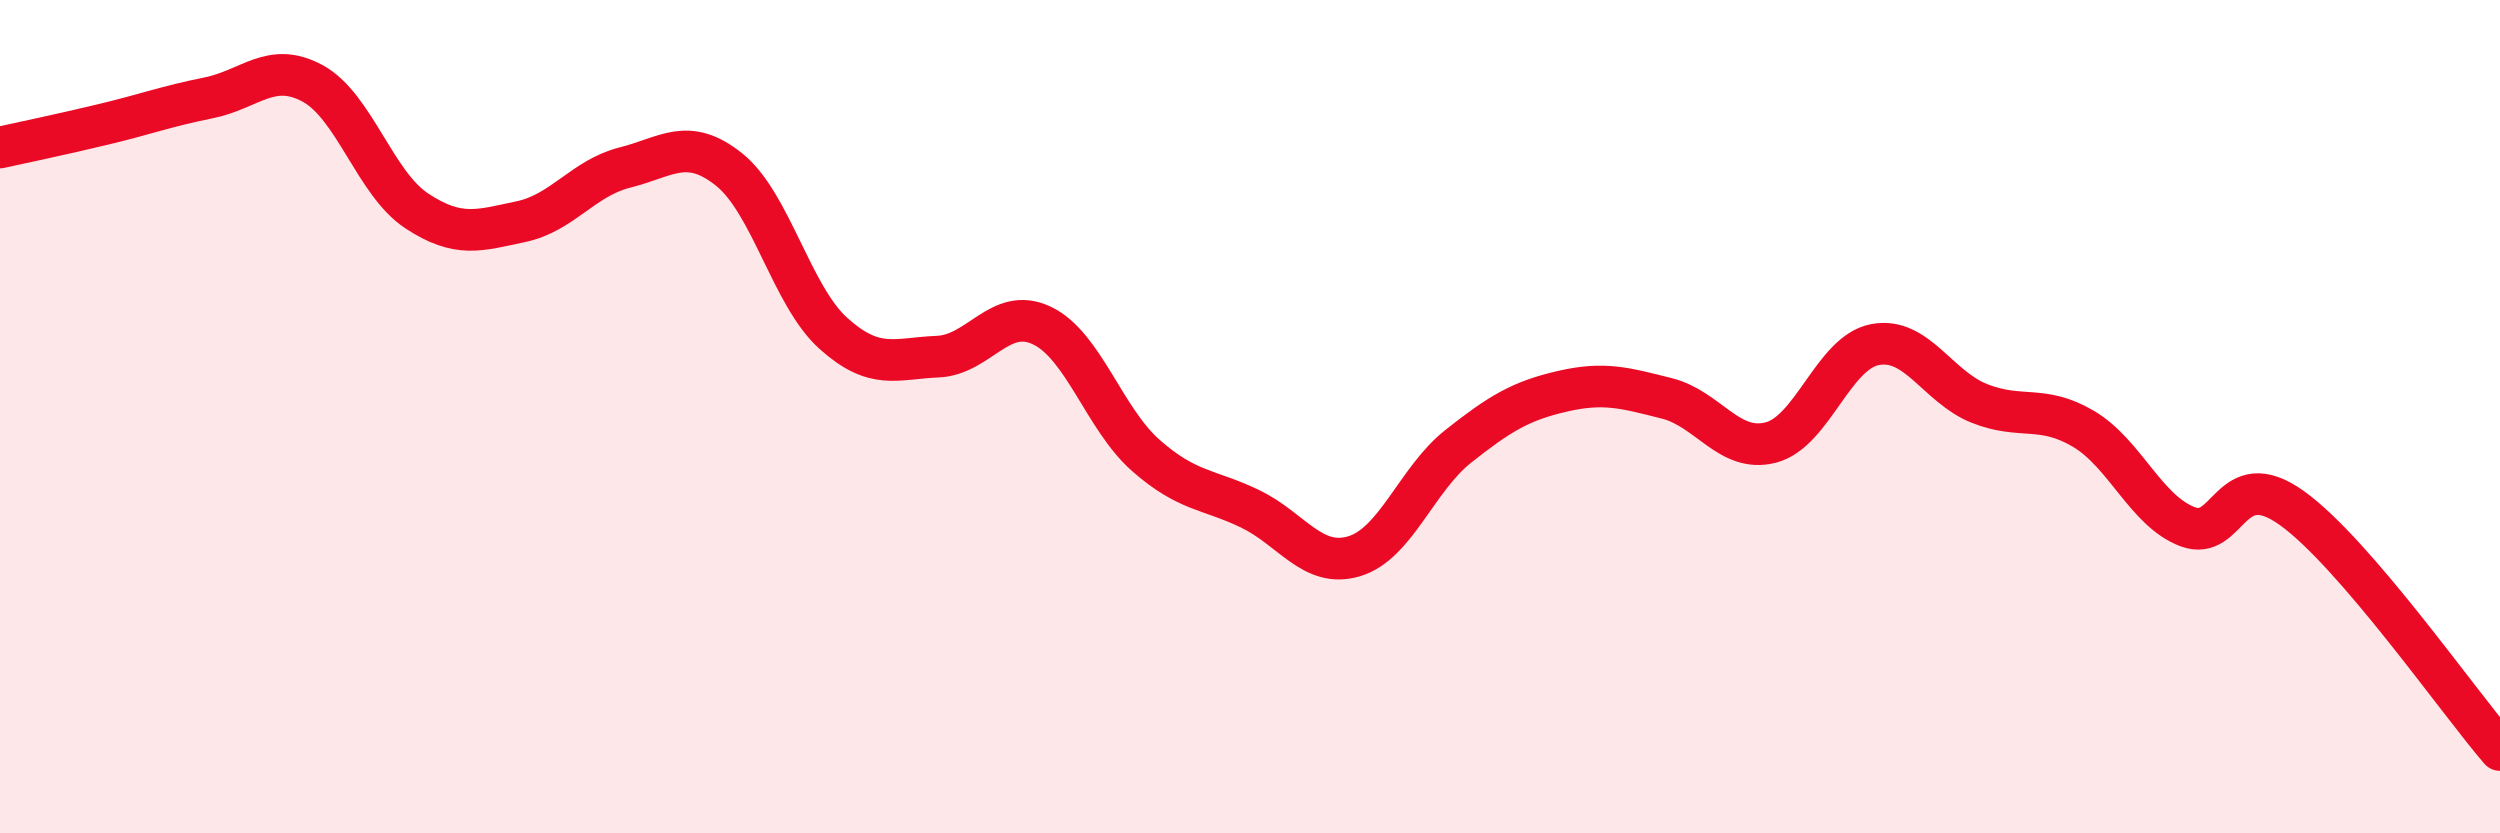
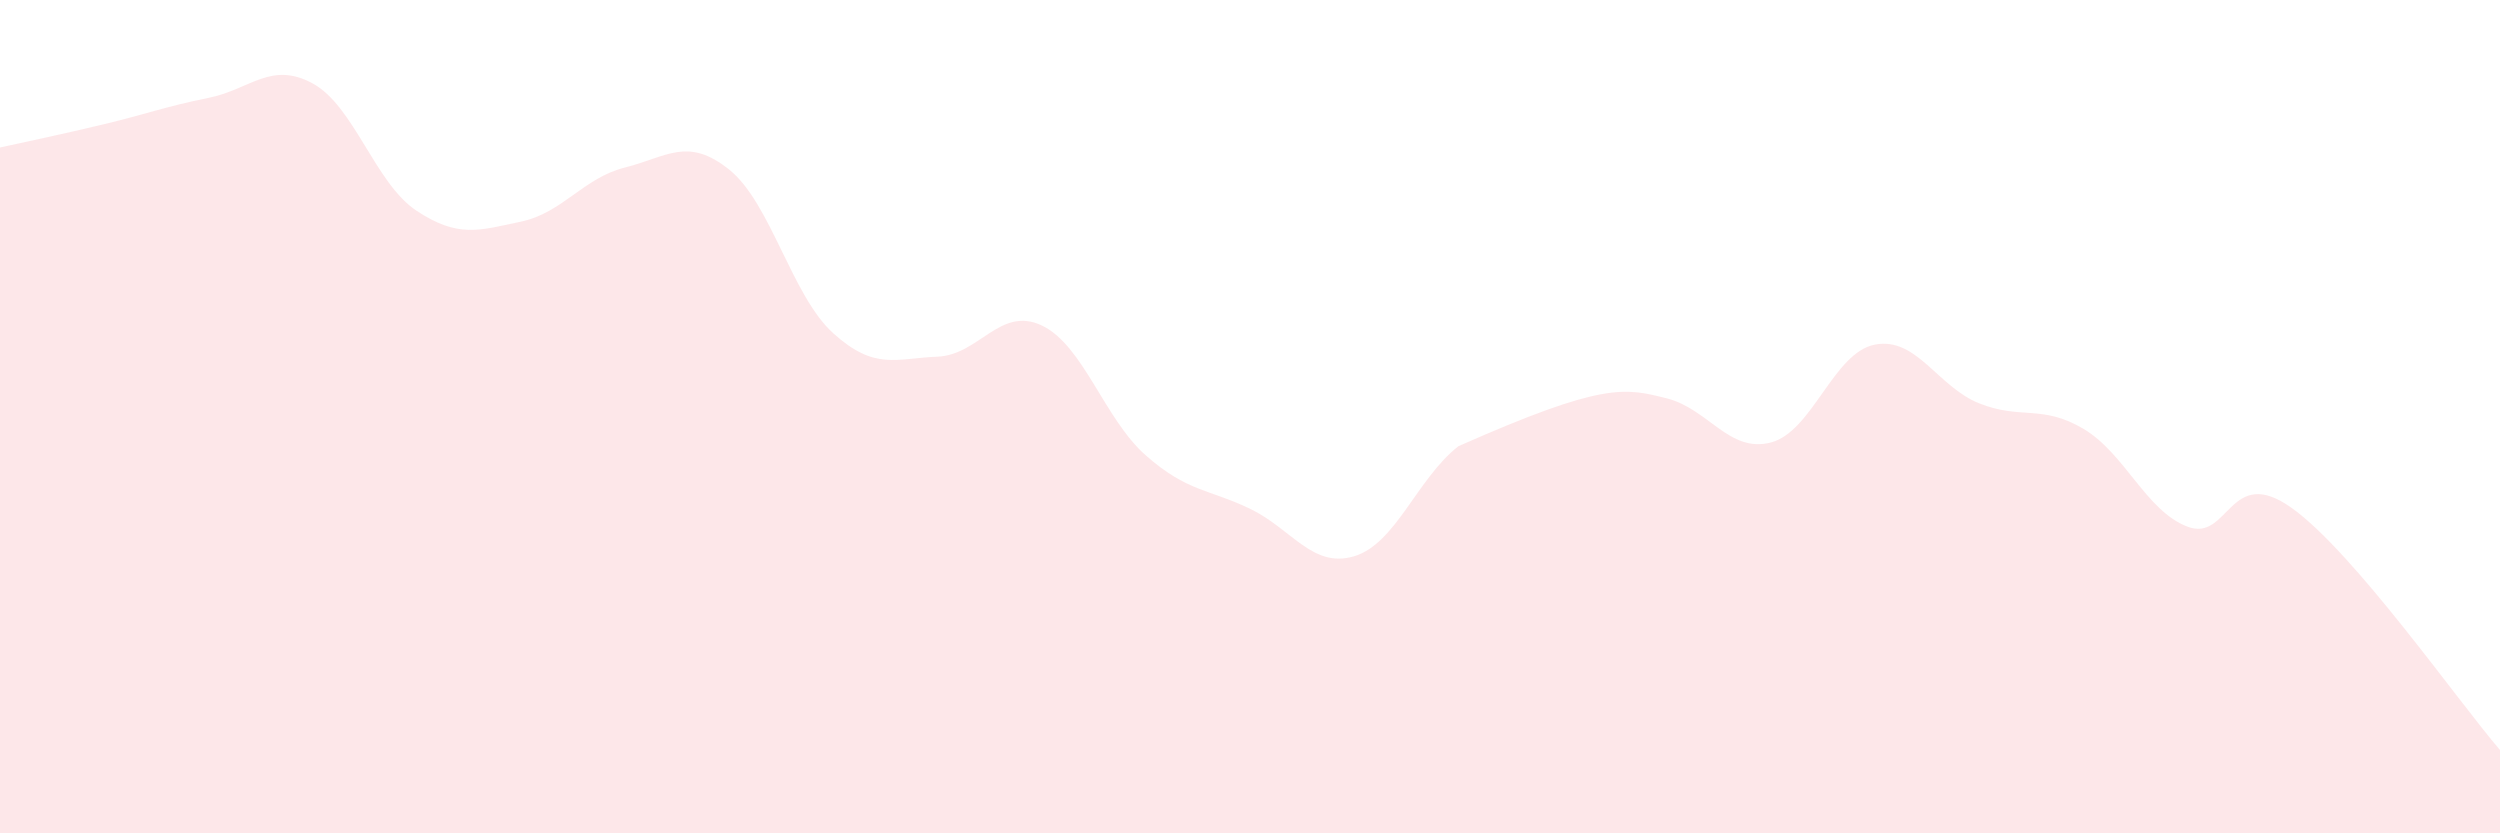
<svg xmlns="http://www.w3.org/2000/svg" width="60" height="20" viewBox="0 0 60 20">
-   <path d="M 0,3.54 C 0.5,3.43 1.5,3.22 2.5,2.98 C 3.5,2.74 4,2.55 5,2.35 C 6,2.15 6.5,1.46 7.5,2 C 8.5,2.54 9,4.4 10,5.06 C 11,5.72 11.5,5.53 12.5,5.32 C 13.5,5.11 14,4.27 15,4.02 C 16,3.77 16.5,3.27 17.5,4.07 C 18.5,4.87 19,7.1 20,8 C 21,8.9 21.5,8.6 22.5,8.56 C 23.5,8.52 24,7.34 25,7.81 C 26,8.28 26.5,10.05 27.5,10.93 C 28.5,11.81 29,11.73 30,12.21 C 31,12.69 31.5,13.65 32.5,13.35 C 33.5,13.05 34,11.5 35,10.71 C 36,9.92 36.5,9.62 37.5,9.39 C 38.5,9.16 39,9.31 40,9.56 C 41,9.81 41.5,10.88 42.5,10.62 C 43.5,10.36 44,8.46 45,8.27 C 46,8.08 46.5,9.28 47.5,9.68 C 48.5,10.08 49,9.7 50,10.29 C 51,10.88 51.5,12.26 52.5,12.64 C 53.5,13.02 53.5,11.12 55,12.19 C 56.5,13.26 59,16.84 60,18L60 20L0 20Z" fill="#EB0A25" opacity="0.1" stroke-linecap="round" stroke-linejoin="round" />
-   <path d="M 0,3.54 C 0.5,3.43 1.5,3.22 2.5,2.98 C 3.5,2.74 4,2.55 5,2.35 C 6,2.15 6.5,1.46 7.5,2 C 8.5,2.54 9,4.4 10,5.06 C 11,5.72 11.5,5.53 12.5,5.32 C 13.5,5.11 14,4.27 15,4.02 C 16,3.77 16.5,3.27 17.5,4.07 C 18.5,4.87 19,7.1 20,8 C 21,8.9 21.5,8.6 22.5,8.56 C 23.5,8.52 24,7.34 25,7.81 C 26,8.28 26.5,10.05 27.5,10.93 C 28.5,11.81 29,11.73 30,12.21 C 31,12.69 31.5,13.65 32.5,13.35 C 33.5,13.05 34,11.5 35,10.71 C 36,9.92 36.5,9.62 37.5,9.39 C 38.5,9.16 39,9.31 40,9.56 C 41,9.81 41.5,10.88 42.5,10.62 C 43.5,10.36 44,8.46 45,8.27 C 46,8.08 46.5,9.28 47.5,9.68 C 48.5,10.08 49,9.7 50,10.29 C 51,10.88 51.5,12.26 52.5,12.64 C 53.5,13.02 53.5,11.12 55,12.19 C 56.5,13.26 59,16.84 60,18" stroke="#EB0A25" stroke-width="1" fill="none" stroke-linecap="round" stroke-linejoin="round" />
+   <path d="M 0,3.54 C 0.5,3.43 1.5,3.22 2.5,2.98 C 3.5,2.74 4,2.55 5,2.35 C 6,2.15 6.5,1.46 7.5,2 C 8.5,2.54 9,4.4 10,5.06 C 11,5.72 11.5,5.53 12.5,5.32 C 13.5,5.11 14,4.27 15,4.02 C 16,3.77 16.5,3.27 17.5,4.07 C 18.5,4.87 19,7.1 20,8 C 21,8.9 21.5,8.6 22.5,8.56 C 23.5,8.52 24,7.34 25,7.81 C 26,8.28 26.5,10.05 27.5,10.93 C 28.5,11.81 29,11.73 30,12.21 C 31,12.69 31.5,13.65 32.5,13.35 C 33.5,13.05 34,11.5 35,10.71 C 38.5,9.16 39,9.31 40,9.56 C 41,9.81 41.5,10.88 42.5,10.62 C 43.5,10.36 44,8.46 45,8.27 C 46,8.08 46.5,9.28 47.5,9.68 C 48.5,10.08 49,9.7 50,10.29 C 51,10.88 51.5,12.26 52.5,12.64 C 53.5,13.02 53.5,11.12 55,12.19 C 56.5,13.26 59,16.84 60,18L60 20L0 20Z" fill="#EB0A25" opacity="0.1" stroke-linecap="round" stroke-linejoin="round" />
</svg>